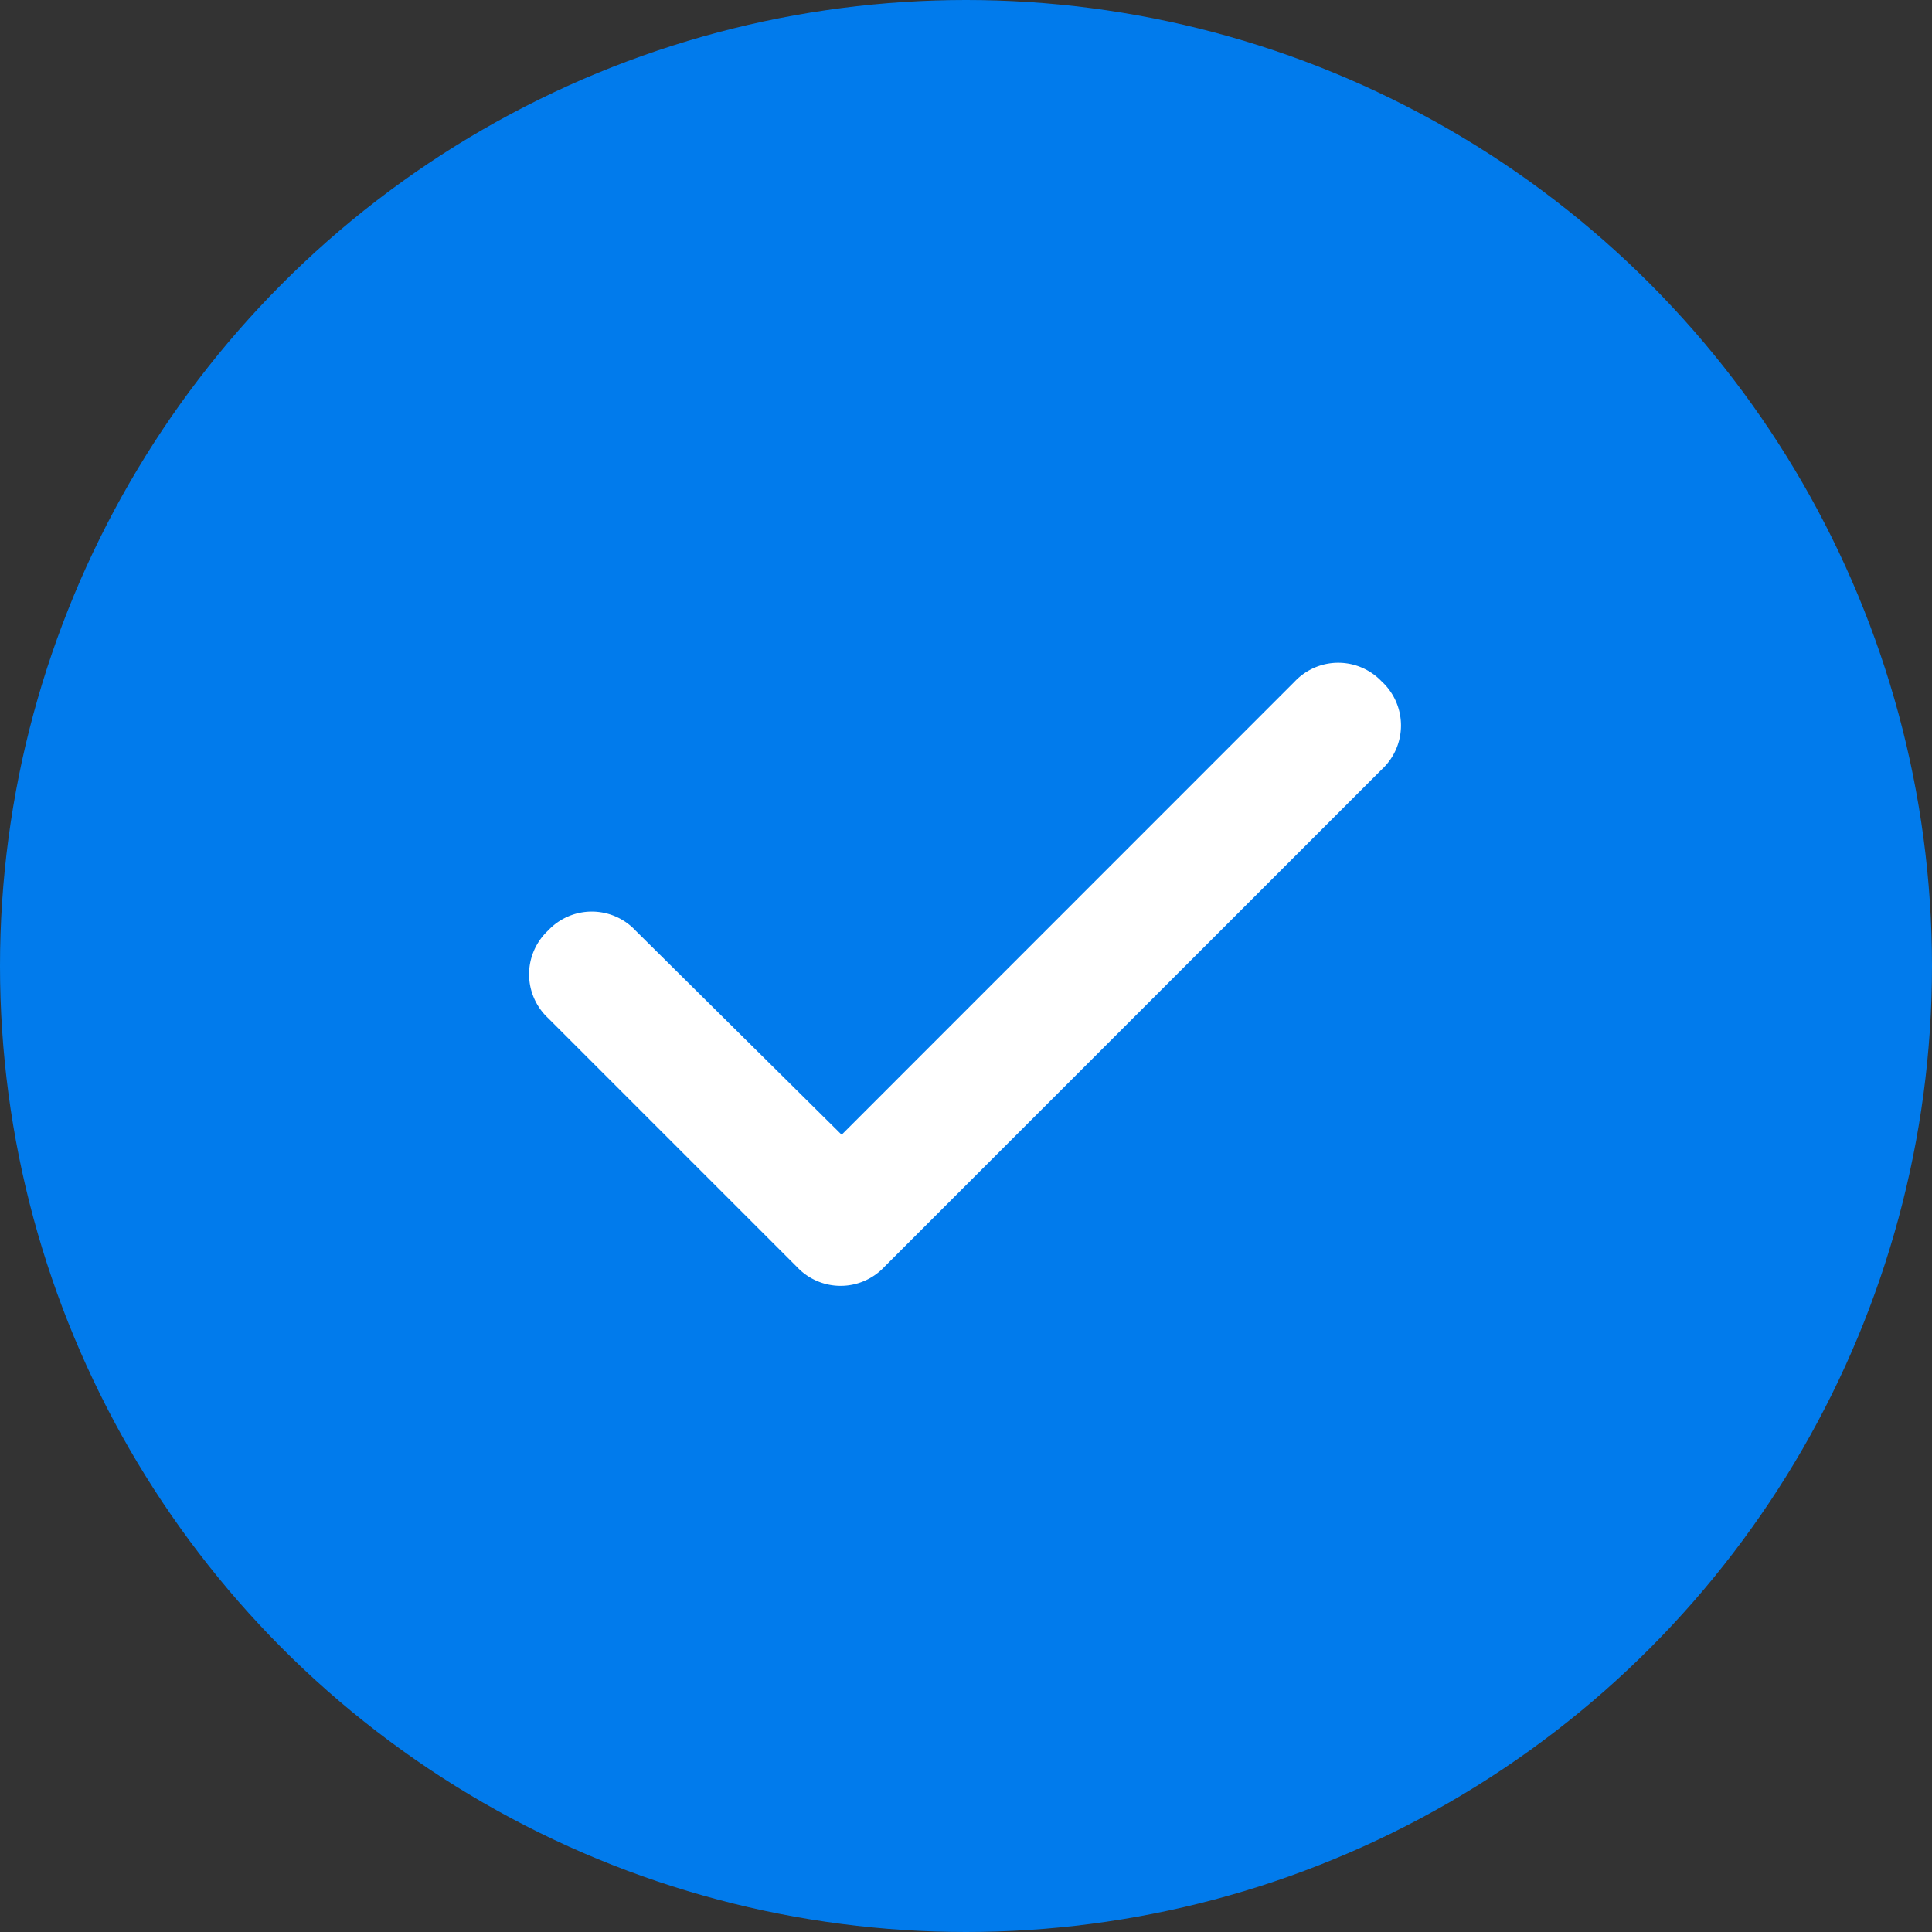
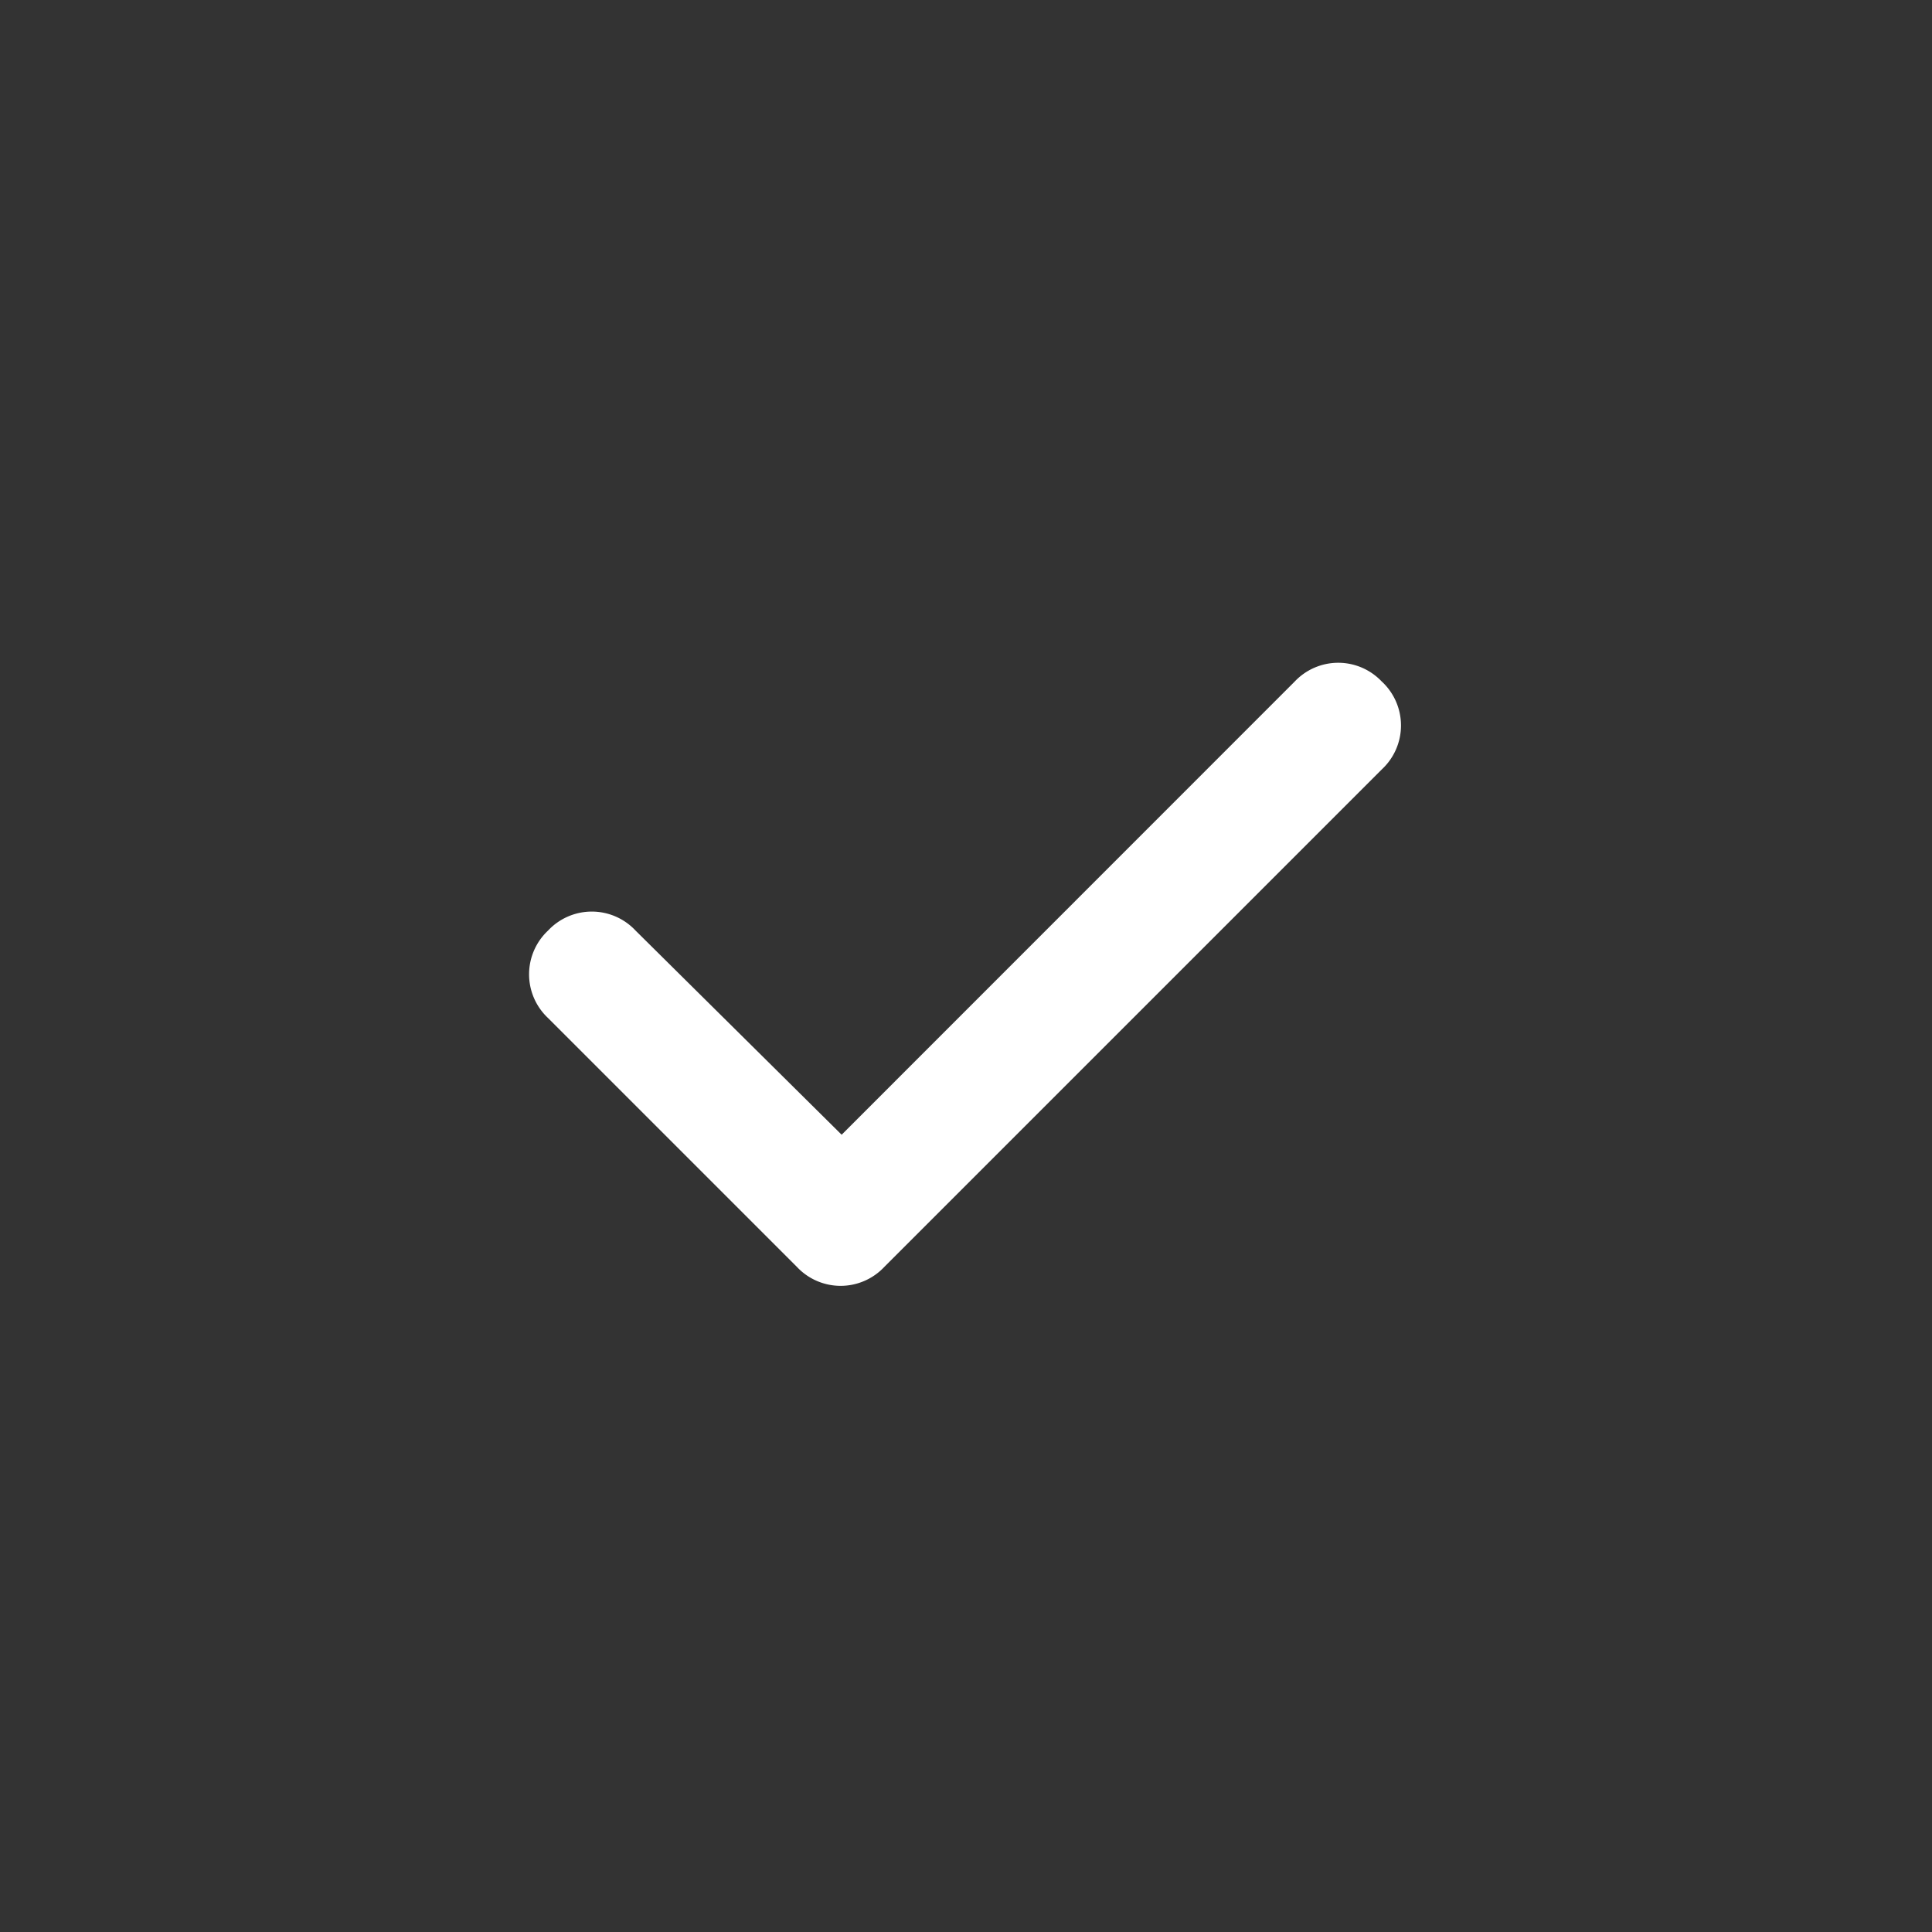
<svg xmlns="http://www.w3.org/2000/svg" width="30" height="30" viewBox="0 0 30 30" fill="none">
  <rect x="0" y="0" width="30" height="30" fill="#333333" stroke="none" />
-   <circle cx="15" cy="15" r="15" fill="#017bec" />
  <path d="M21.46 10.586a.93.93 0 0 1 0 1.358l-7.728 7.728a.93.93 0 0 1-1.358 0L8.51 15.808a.93.93 0 0 1 0-1.358.93.93 0 0 1 1.359 0l3.2 3.17 7.032-7.034a.93.93 0 0 1 1.358 0z" fill="#fff" />
</svg>